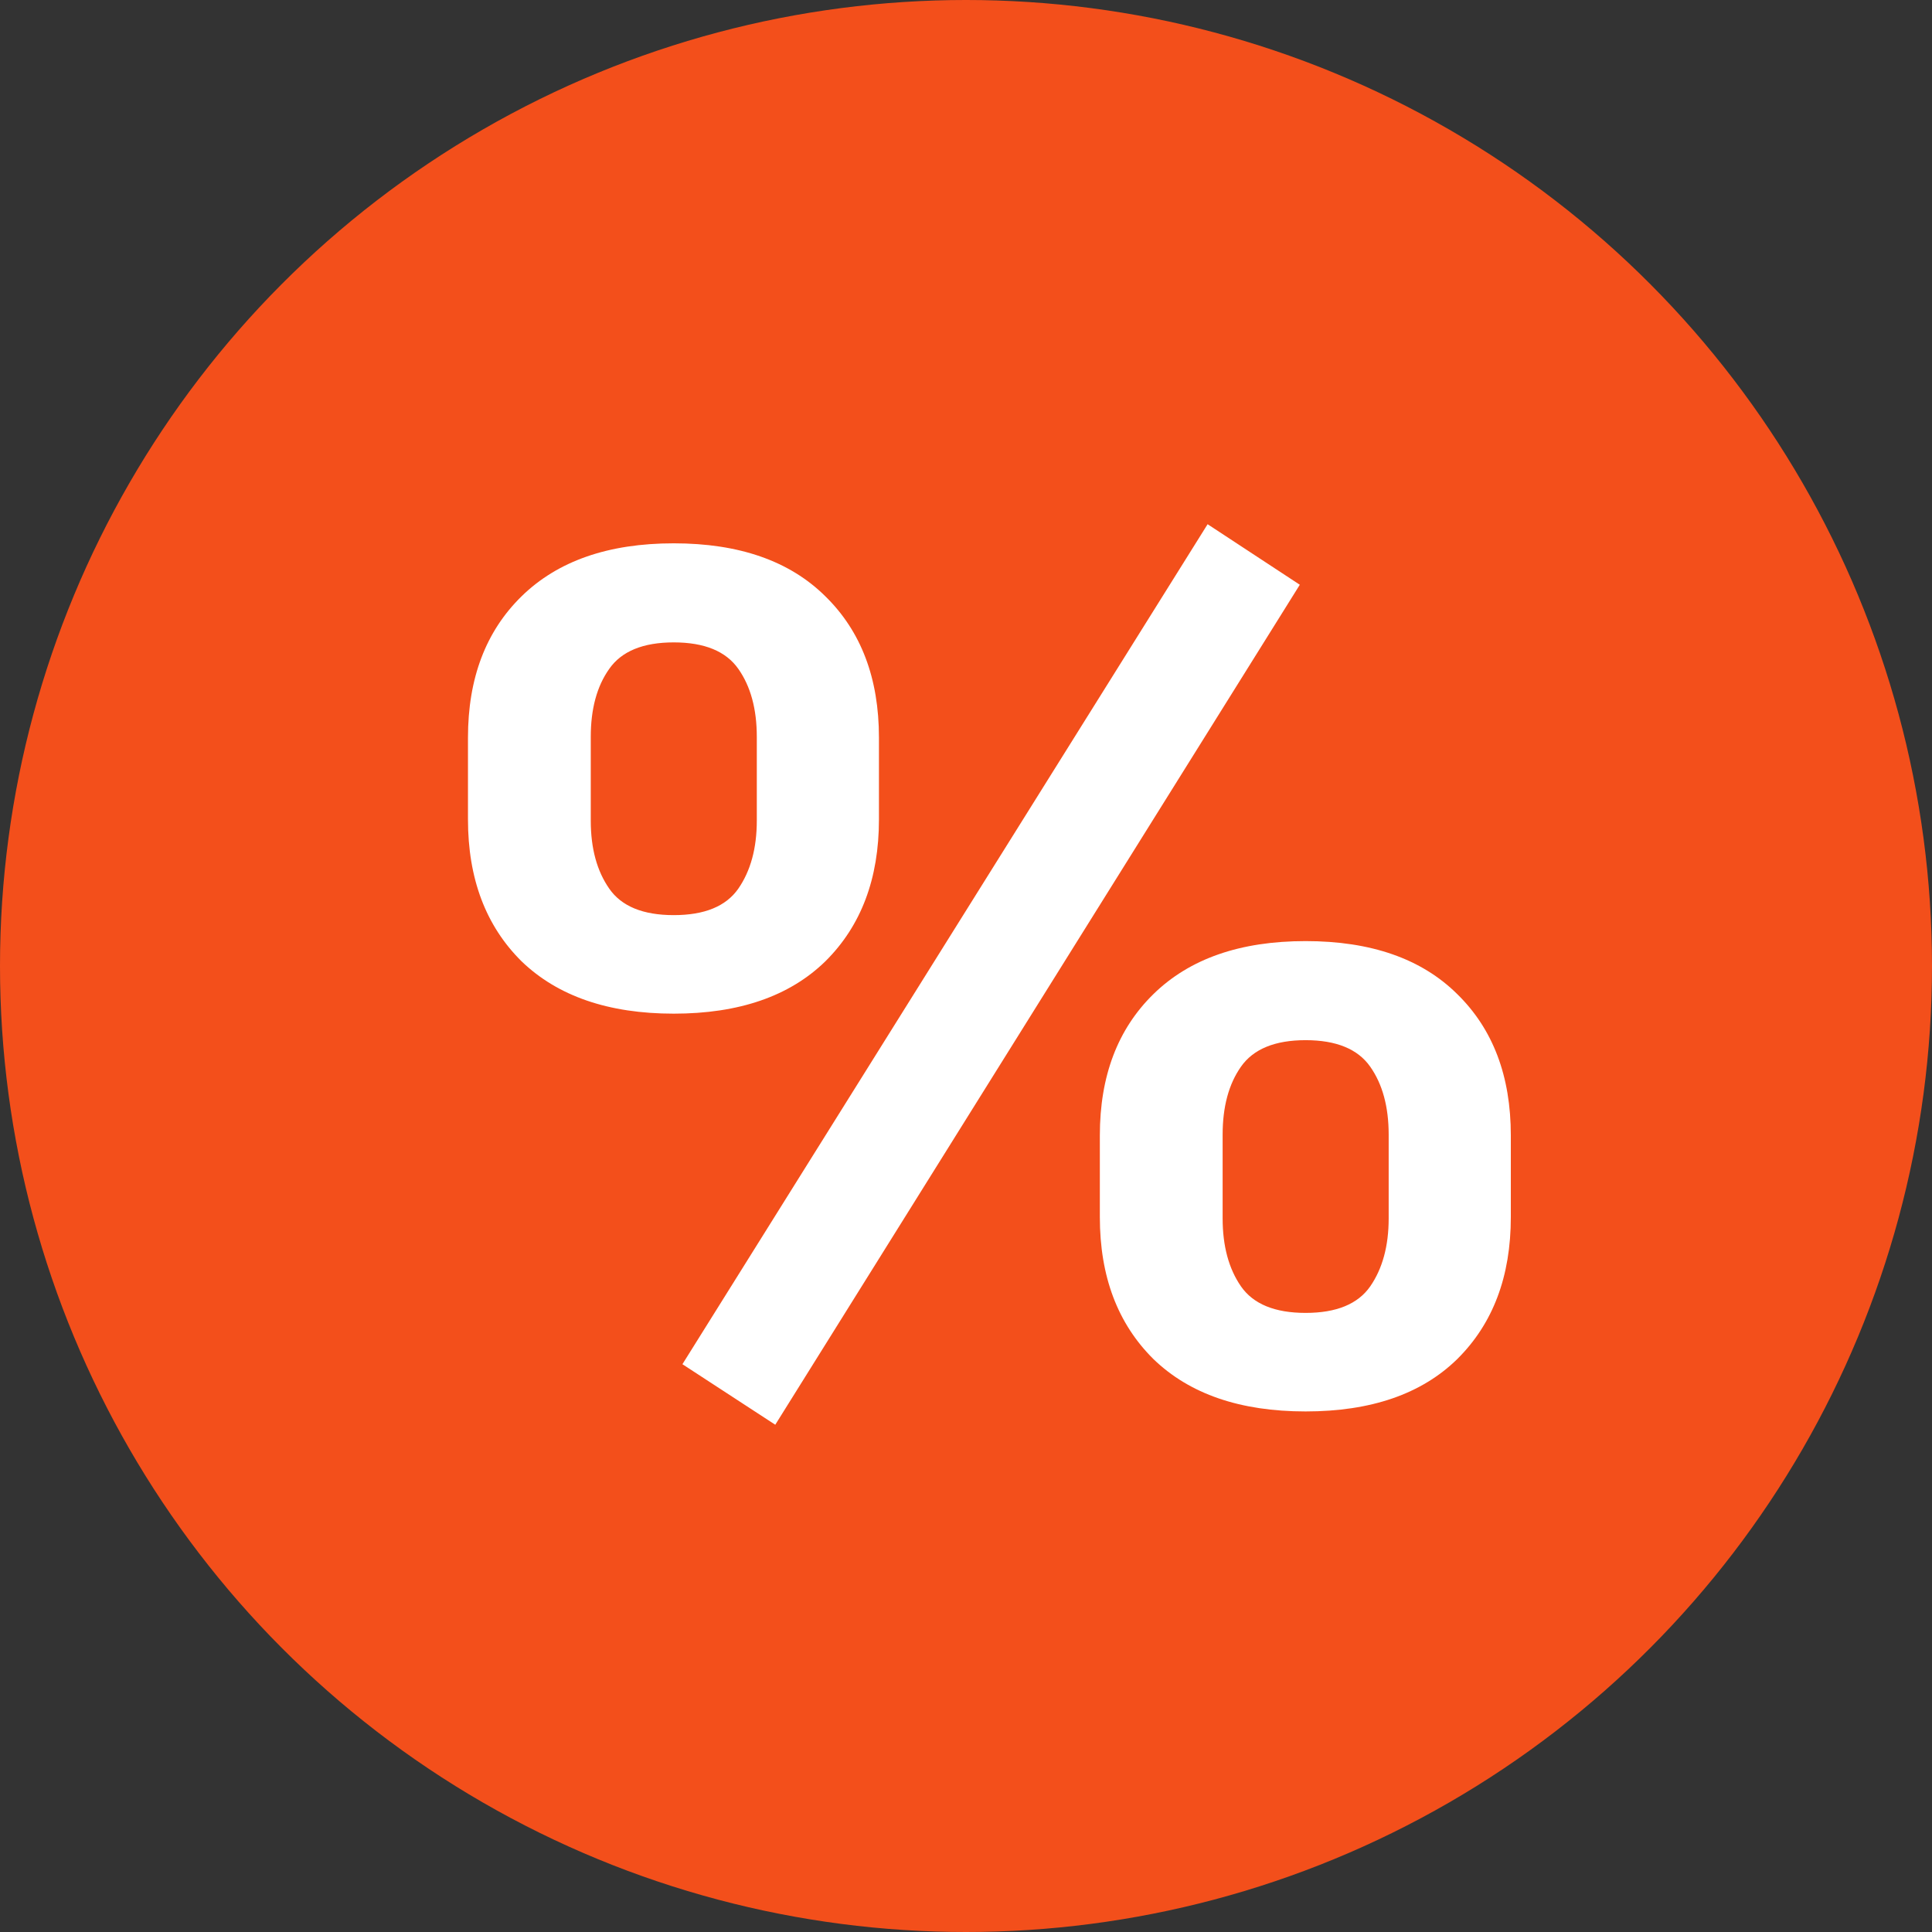
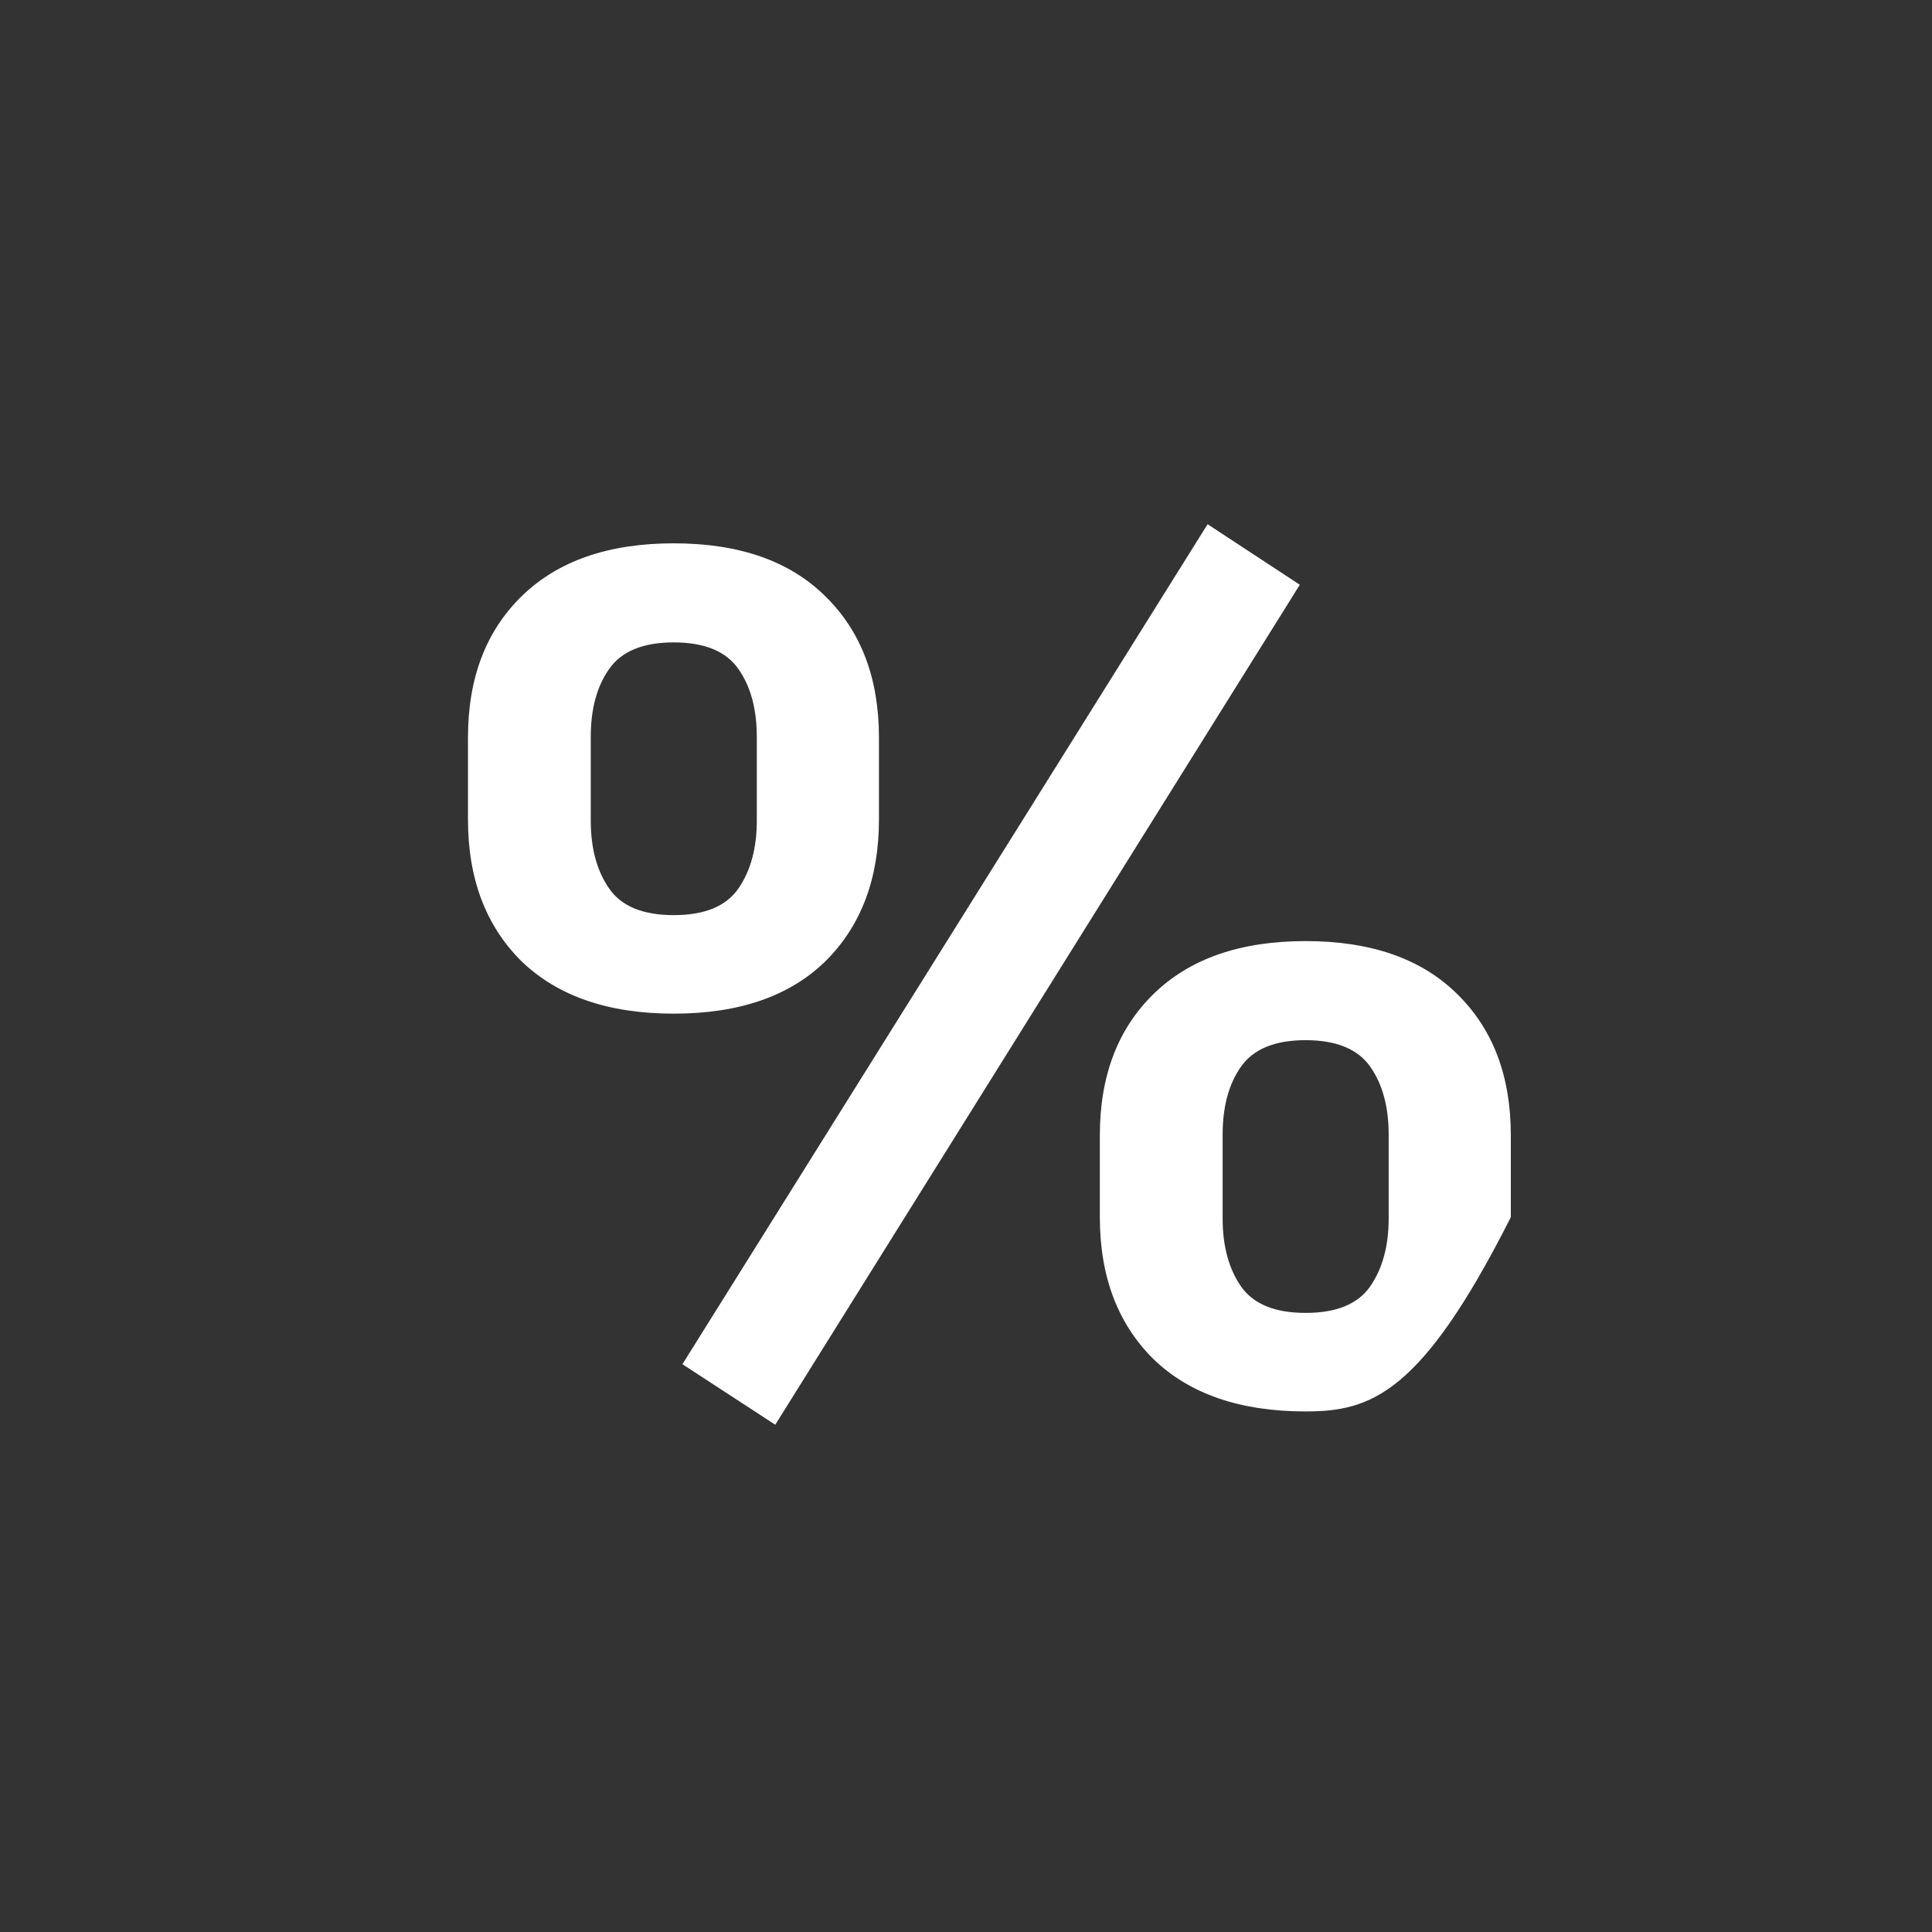
<svg xmlns="http://www.w3.org/2000/svg" width="18" height="18" viewBox="0 0 18 18" fill="none">
  <rect x="0" y="0" width="18" height="18" fill="#333333" stroke="none" />
-   <circle cx="9" cy="9" r="9" fill="#F34F1B" />
-   <path d="M4.36 7.634V6.872C4.36 6.32 4.526 5.882 4.859 5.556C5.196 5.226 5.669 5.062 6.277 5.062C6.886 5.062 7.357 5.226 7.69 5.556C8.023 5.882 8.189 6.32 8.189 6.872V7.634C8.189 8.186 8.023 8.626 7.69 8.956C7.357 9.281 6.886 9.444 6.277 9.444C5.669 9.444 5.196 9.281 4.859 8.956C4.526 8.626 4.36 8.186 4.36 7.634ZM5.504 7.645C5.504 7.903 5.561 8.114 5.676 8.279C5.79 8.444 5.991 8.526 6.277 8.526C6.564 8.526 6.764 8.444 6.879 8.279C6.993 8.114 7.051 7.903 7.051 7.645V6.866C7.051 6.605 6.993 6.394 6.879 6.232C6.764 6.068 6.564 5.985 6.277 5.985C5.991 5.985 5.79 6.068 5.676 6.232C5.561 6.394 5.504 6.605 5.504 6.866V7.645ZM12.11 5.448L7.223 13.274L6.358 12.71L11.251 4.884L12.11 5.448ZM10.247 11.34V10.578C10.247 10.026 10.413 9.588 10.746 9.262C11.083 8.932 11.555 8.768 12.164 8.768C12.773 8.768 13.244 8.932 13.577 9.262C13.91 9.588 14.076 10.026 14.076 10.578V11.34C14.076 11.892 13.91 12.332 13.577 12.662C13.244 12.988 12.773 13.15 12.164 13.15C11.555 13.15 11.083 12.988 10.746 12.662C10.413 12.332 10.247 11.892 10.247 11.34ZM11.391 11.351C11.391 11.609 11.448 11.82 11.562 11.985C11.677 12.15 11.878 12.232 12.164 12.232C12.45 12.232 12.651 12.15 12.766 11.985C12.88 11.82 12.938 11.609 12.938 11.351V10.572C12.938 10.311 12.88 10.1 12.766 9.938C12.651 9.774 12.45 9.691 12.164 9.691C11.878 9.691 11.677 9.774 11.562 9.938C11.448 10.1 11.391 10.311 11.391 10.572V11.351Z" fill="white" />
+   <path d="M4.36 7.634V6.872C4.36 6.32 4.526 5.882 4.859 5.556C5.196 5.226 5.669 5.062 6.277 5.062C6.886 5.062 7.357 5.226 7.69 5.556C8.023 5.882 8.189 6.32 8.189 6.872V7.634C8.189 8.186 8.023 8.626 7.69 8.956C7.357 9.281 6.886 9.444 6.277 9.444C5.669 9.444 5.196 9.281 4.859 8.956C4.526 8.626 4.36 8.186 4.36 7.634ZM5.504 7.645C5.504 7.903 5.561 8.114 5.676 8.279C5.79 8.444 5.991 8.526 6.277 8.526C6.564 8.526 6.764 8.444 6.879 8.279C6.993 8.114 7.051 7.903 7.051 7.645V6.866C7.051 6.605 6.993 6.394 6.879 6.232C6.764 6.068 6.564 5.985 6.277 5.985C5.991 5.985 5.79 6.068 5.676 6.232C5.561 6.394 5.504 6.605 5.504 6.866V7.645ZM12.11 5.448L7.223 13.274L6.358 12.71L11.251 4.884L12.11 5.448ZM10.247 11.34V10.578C10.247 10.026 10.413 9.588 10.746 9.262C11.083 8.932 11.555 8.768 12.164 8.768C12.773 8.768 13.244 8.932 13.577 9.262C13.91 9.588 14.076 10.026 14.076 10.578V11.34C13.244 12.988 12.773 13.15 12.164 13.15C11.555 13.15 11.083 12.988 10.746 12.662C10.413 12.332 10.247 11.892 10.247 11.34ZM11.391 11.351C11.391 11.609 11.448 11.82 11.562 11.985C11.677 12.15 11.878 12.232 12.164 12.232C12.45 12.232 12.651 12.15 12.766 11.985C12.88 11.82 12.938 11.609 12.938 11.351V10.572C12.938 10.311 12.88 10.1 12.766 9.938C12.651 9.774 12.45 9.691 12.164 9.691C11.878 9.691 11.677 9.774 11.562 9.938C11.448 10.1 11.391 10.311 11.391 10.572V11.351Z" fill="white" />
</svg>